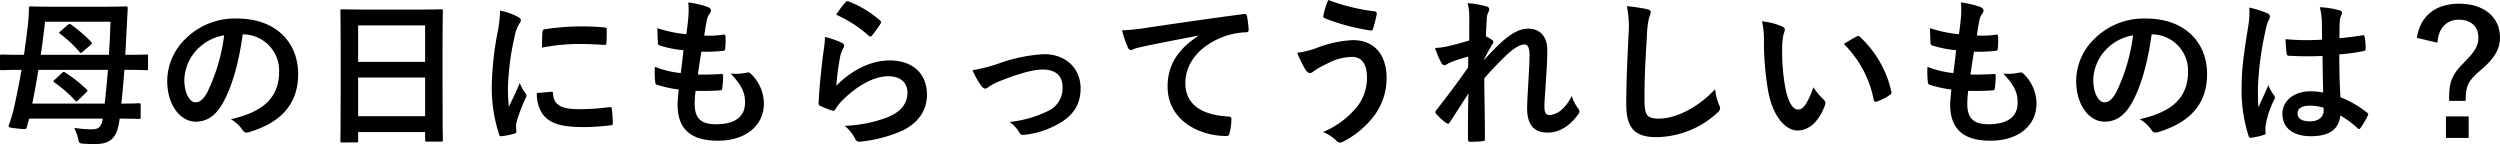
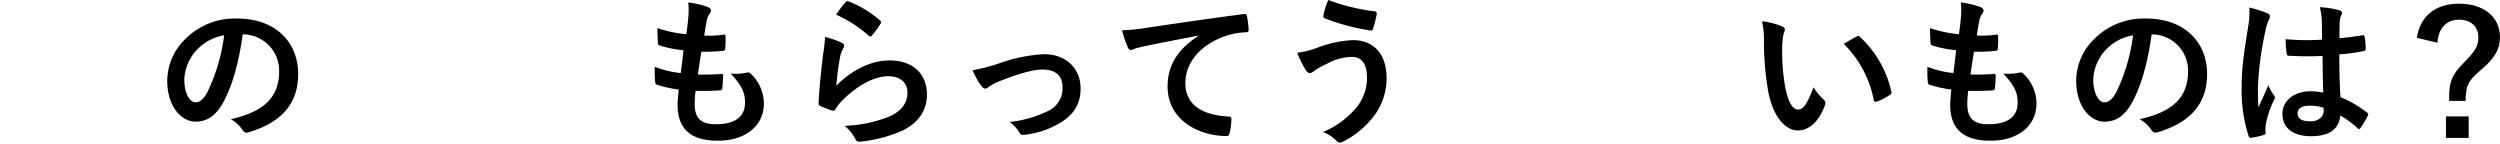
<svg xmlns="http://www.w3.org/2000/svg" width="500.385" height="28.83">
-   <path d="M4.16 13.983c-2.718 0-3.615.064-3.806.064-.32 0-.354-.032-.354-.352v-2.432c0-.32.034-.352.354-.352.191 0 1.088.064 3.806.064h.641c.256-1.759.481-3.519.7-5.311a33.848 33.848 0 0 0 .289-3.968c0-.352.065-.416.383-.416.193 0 1.248.064 4.352.064h10.271c3.1 0 4.192-.064 4.385-.064.32 0 .383.064.383.416l-.16 3.071-.319 6.208h.383c2.721 0 3.615-.064 3.809-.064.32 0 .351.032.351.352v2.432c0 .32-.031.352-.351.352-.194 0-1.088-.064-3.809-.064h-.576c-.16 2.239-.352 4.512-.608 6.751 2.4 0 3.329-.063 3.52-.063.32 0 .352.032.352.351v2.433c0 .319-.032.351-.352.351-.191 0-1.184-.064-3.871-.064v.128c-.416 3.2-1.377 4.96-4.8 4.96-.576 0-1.31 0-2.3-.064-.927-.064-.992-.1-1.152-.8a10.149 10.149 0 0 0-.832-2.368 25.352 25.352 0 0 0 3.424.289c1.472 0 2.015-.416 2.3-2.145H5.83l-.448 1.632c-.129.544-.16.544-1.92.352s-1.855-.223-1.664-.768a31.028 31.028 0 0 0 .959-3.167c.545-2.464 1.088-5.088 1.537-7.808Zm16.8 6.751c.256-2.207.45-4.479.641-6.751H7.681a167.765 167.765 0 0 1-1.215 6.751ZM9.025 4.351q-.385 3.312-.864 6.624h13.631c.16-2.24.256-4.479.321-6.624Zm3.361 10.272c.287-.288.352-.319.672-.1a26.678 26.678 0 0 1 4.256 3.36c.127.127.191.192.191.288s-.1.192-.289.352l-1.5 1.472c-.351.319-.383.416-.672.128a24.376 24.376 0 0 0-4.158-3.616c-.289-.224-.224-.289.1-.576Zm1.15-9.6c.321-.257.416-.288.706-.1a30.1 30.1 0 0 1 3.966 3.423c.129.128.161.193.161.288 0 .128-.065.224-.256.384l-1.569 1.344a.611.611 0 0 1-.383.225c-.064 0-.16-.065-.255-.193a22.715 22.715 0 0 0-3.873-3.615c-.288-.225-.223-.288.128-.576Z" data-name="パス 204" />
  <path d="M48.576 6.88c-.736 5.439-2.08 10.431-4 13.791-1.376 2.4-3.041 3.679-5.439 3.679-2.816 0-5.664-3.007-5.664-8.223a11.793 11.793 0 0 1 3.615-8.32 14.006 14.006 0 0 1 10.4-4.095c7.679 0 12.189 4.735 12.189 11.1 0 5.951-3.359 9.7-9.853 11.647-.672.192-.961.064-1.377-.575a6.783 6.783 0 0 0-2.241-2.017c5.409-1.279 9.664-3.52 9.664-9.566a7.268 7.268 0 0 0-7.168-7.424Zm-9.183 3.1a9.211 9.211 0 0 0-2.5 5.92c0 2.943 1.183 4.575 2.176 4.575.832 0 1.535-.416 2.4-1.951A36.53 36.53 0 0 0 44.86 7.069a9.628 9.628 0 0 0-5.467 2.914Z" data-name="パス 205" />
-   <path d="M68.481 28.51c-.321 0-.352-.032-.352-.352 0-.224.063-2.111.063-11.392v-6.174c0-6.208-.063-8.161-.063-8.352 0-.352.031-.384.352-.384.224 0 1.312.064 4.416.064h10.974c3.1 0 4.225-.064 4.416-.064.321 0 .352.032.352.384 0 .191-.064 2.144-.064 7.392v7.1c0 9.183.064 11.071.064 11.263 0 .32-.031.352-.352.352H85.44c-.321 0-.352-.032-.352-.352v-1.568H71.68v1.728c0 .32-.031.352-.352.352Zm3.2-16.126h13.408v-7.3H71.68Zm13.408 10.879v-7.744H71.68v7.744Z" data-name="パス 206" />
-   <path d="M103.522 3.296c.543.288.734.48.734.768 0 .224-.062.32-.478.96a7.486 7.486 0 0 0-.768 2.272 51.864 51.864 0 0 0-1.346 10.335 30.526 30.526 0 0 0 .194 3.744c.672-1.472 1.248-2.529 2.176-4.768a8.26 8.26 0 0 0 1.119 2.016 1.288 1.288 0 0 1 .224.479.888.888 0 0 1-.16.513 31.2 31.2 0 0 0-1.824 4.831 3.6 3.6 0 0 0-.1.992c0 .384.065.64.065.9 0 .224-.129.352-.416.416a16.056 16.056 0 0 1-2.625.513c-.223.031-.352-.128-.416-.353a30.021 30.021 0 0 1-1.471-9.535 61 61 0 0 1 1.088-10.5 25.818 25.818 0 0 0 .576-4.768 14.184 14.184 0 0 1 3.428 1.185Zm6.847 15.071c.256-.032.319.128.319.479.193 2.208 1.728 3.008 5.217 3.008a45.889 45.889 0 0 0 6.111-.416c.32-.031.385 0 .447.416a23.751 23.751 0 0 1 .194 2.752c0 .384 0 .416-.545.481a42.906 42.906 0 0 1-5.215.351c-4.737 0-6.944-.767-8.321-2.656a7.06 7.06 0 0 1-1.119-4.159Zm-1.793-11.968c.034-.384.129-.479.448-.544a51.221 51.221 0 0 1 6.945-.575c1.92 0 3.391.064 4.734.191.672.033.737.1.737.417 0 .959 0 1.824-.065 2.719-.031.288-.127.416-.416.384a77.248 77.248 0 0 0-5.215-.191 39.1 39.1 0 0 0-7.263.735c.031-1.792.031-2.592.095-3.136Z" data-name="パス 207" />
  <path d="M139.041 20.766c0 2.945 1.28 4.1 4.256 4.1 3.742 0 5.822-1.439 5.822-4.319 0-1.792-.447-3.264-2.878-5.824a10.2 10.2 0 0 0 3.263-.192.731.731 0 0 1 .672.128 8.34 8.34 0 0 1 2.719 6.016c0 4.544-3.711 7.487-9.215 7.487-5.664 0-8.062-2.56-8.062-7.231 0-.672.1-1.568.222-3.008a25.2 25.2 0 0 1-4.351-.96c-.223-.064-.319-.224-.352-.608a18.59 18.59 0 0 1-.064-2.976 20.032 20.032 0 0 0 5.183 1.248c.16-1.184.416-3.264.545-4.575a22.321 22.321 0 0 1-4.607-.9c-.385-.1-.512-.256-.512-.544-.033-.767-.1-1.823-.1-2.975a25.993 25.993 0 0 0 5.793 1.215c.256-1.855.352-2.719.416-3.679a14.722 14.722 0 0 0-.033-2.688 18.973 18.973 0 0 1 3.84.9c.449.16.705.448.705.736a.937.937 0 0 1-.256.608 3.121 3.121 0 0 0-.576 1.376c-.16.736-.352 1.824-.512 3.007a18.233 18.233 0 0 0 3.936-.191c.222 0 .32.16.32.384a15.225 15.225 0 0 1-.064 2.4c0 .353-.129.448-.512.481a31.726 31.726 0 0 1-4.256.16c-.193 1.119-.512 3.295-.705 4.575 1.7.032 3.008 0 4.545-.1.416-.064.512.064.512.352a21.531 21.531 0 0 1-.161 2.4c-.031.384-.128.512-.447.512-1.6.128-3.265.128-4.9.1a19.689 19.689 0 0 0-.186 2.585Z" data-name="パス 208" />
  <path d="M168.45 8.543c.351.16.511.351.511.607a.962.962 0 0 1-.16.481 5.99 5.99 0 0 0-.641 1.695 53.2 53.2 0 0 0-.767 5.824c2.943-2.976 6.783-5.055 10.687-5.055 4.672 0 7.455 2.719 7.455 6.847 0 3.487-2.08 5.791-4.832 7.167a27.713 27.713 0 0 1-8.191 2.208c-.7.1-.992.064-1.279-.416a8.192 8.192 0 0 0-2.176-2.72 26.548 26.548 0 0 0 8.8-1.792c2.592-1.12 3.775-2.784 3.775-4.832 0-1.727-1.088-3.295-3.84-3.295-2.814 0-6.207 1.824-9.215 4.864a8.7 8.7 0 0 0-1.375 1.76c-.193.32-.32.32-.736.223a22.208 22.208 0 0 1-2.176-.863c-.32-.128-.449-.193-.449-.641.194-3.711.61-7.487.992-10.335a19.808 19.808 0 0 0 .289-2.88 18.106 18.106 0 0 1 3.328 1.153Zm.8-8.1a.535.535 0 0 1 .608-.16 20.948 20.948 0 0 1 6.271 3.808c.16.127.225.224.225.352a.9.9 0 0 1-.16.384 21.22 21.22 0 0 1-1.631 2.24c-.129.159-.256.256-.354.256-.127 0-.222-.065-.382-.225a25.58 25.58 0 0 0-6.463-4.159 17.577 17.577 0 0 1 1.884-2.491Z" data-name="パス 209" />
  <path d="M199.649 12.8a31.413 31.413 0 0 1 9.344-1.953c4.351 0 7.294 2.848 7.294 6.848 0 3.264-1.535 5.535-4.576 7.167a17.343 17.343 0 0 1-6.623 2.112c-.576.1-.832-.032-1.056-.448a6.732 6.732 0 0 0-1.952-2.112 23.217 23.217 0 0 0 7.711-2.207 5 5 0 0 0 2.881-4.768c0-2.272-1.408-3.52-3.969-3.52-2.207 0-5.566 1.088-9.054 2.5a10.2 10.2 0 0 0-1.793.992 1 1 0 0 1-.639.319c-.289 0-.512-.191-.832-.575a16.32 16.32 0 0 1-1.728-3.1 34.588 34.588 0 0 0 4.992-1.255Z" data-name="パス 210" />
  <path d="M239.84 7.136c-3.9.736-7.328 1.408-10.752 2.112-1.215.287-1.535.351-2.015.512a1.892 1.892 0 0 1-.7.255.75.75 0 0 1-.609-.48 22.348 22.348 0 0 1-1.184-3.455 44.392 44.392 0 0 0 5.088-.544c3.936-.576 10.975-1.632 19.231-2.72.48-.064.64.128.672.352a18.18 18.18 0 0 1 .351 2.815c0 .385-.191.481-.607.481a14.254 14.254 0 0 0-3.9.7c-5.44 1.855-8.159 5.6-8.159 9.439 0 4.127 2.944 6.367 8.512 6.719.512 0 .7.129.7.48a11.392 11.392 0 0 1-.351 2.752c-.1.48-.225.672-.608.672-5.633 0-11.808-3.231-11.808-9.887 0-4.543 2.273-7.616 6.144-10.143Z" data-name="パス 211" />
  <path d="M263.455 9.632a22.945 22.945 0 0 1 7.329-1.6c4.287 0 6.751 2.912 6.751 7.616a12.556 12.556 0 0 1-2.591 7.648 18.083 18.083 0 0 1-6.176 5.087 1.451 1.451 0 0 1-.545.16 1.042 1.042 0 0 1-.768-.416 7.881 7.881 0 0 0-2.654-1.7 17.405 17.405 0 0 0 7.039-5.343 9.38 9.38 0 0 0 1.76-5.664c0-2.656-1.121-4.032-2.977-4.032a10.712 10.712 0 0 0-5.023 1.376 15.04 15.04 0 0 0-2.719 1.537 1.175 1.175 0 0 1-.705.319c-.416 0-.7-.416-.9-.7a21.91 21.91 0 0 1-1.631-3.36 16.625 16.625 0 0 0 3.81-.928Zm11.68-7.36a.455.455 0 0 1 .416.575 25.843 25.843 0 0 1-.7 2.817c-.1.319-.193.479-.449.448a42.284 42.284 0 0 1-9.28-2.464c-.16-.064-.318-.224-.222-.64A15.045 15.045 0 0 1 265.859 0a40.181 40.181 0 0 0 9.276 2.272Z" data-name="パス 212" />
-   <path d="M294.08 3.743a11.728 11.728 0 0 0-.318-3.1 18.068 18.068 0 0 1 3.647.608c.511.128.671.32.671.64a1.3 1.3 0 0 1-.222.608 3.874 3.874 0 0 0-.289 1.568c-.065 1.056-.1 1.728-.16 3.2a10.12 10.12 0 0 1 1.216.705.554.554 0 0 1 .287.448.672.672 0 0 1-.16.351 35.976 35.976 0 0 0-1.664 3.04v.161a51.297 51.297 0 0 1 2.977-3.1c2.527-2.4 4.287-3.136 5.791-3.136 2.4 0 3.84 1.6 3.84 4.256 0 .928-.032 2.88-.256 5.824-.16 2.944-.321 4.383-.321 5.375 0 1.6.385 1.825 1.184 1.825a4.177 4.177 0 0 0 2.369-1.153 8.409 8.409 0 0 0 1.92-2.687 7.961 7.961 0 0 0 1.184 2.4 1.2 1.2 0 0 1 .351.737.932.932 0 0 1-.224.543c-1.344 1.888-3.391 3.68-6.143 3.68s-4.1-1.568-4.1-4.9c0-.865.1-2.657.256-5.376.16-2.816.225-3.871.225-5.247 0-1.409-.352-2.113-.992-2.113-.928 0-2.016.672-3.584 2.08-1.313 1.281-2.817 2.785-4.481 4.7.033 4.032.129 8.639.129 12.127a.391.391 0 0 1-.447.448 24.076 24.076 0 0 1-2.5.128c-.321 0-.449-.16-.449-.544 0-2.911 0-6.272.1-9.152a881.63 881.63 0 0 1-3.711 5.76c-.127.225-.224.32-.351.32a.891.891 0 0 1-.385-.16 10.216 10.216 0 0 1-1.982-1.792.49.49 0 0 1-.194-.351.835.835 0 0 1 .289-.544 202.641 202.641 0 0 0 6.272-8.416c0-.8 0-1.407.031-2.176a30.171 30.171 0 0 0-3.84 1.28c-.287.128-.607.448-.928.448a.774.774 0 0 1-.64-.512A17.043 17.043 0 0 1 287.23 9.6a14.553 14.553 0 0 0 2.336-.288c1.088-.256 2.881-.7 4.511-1.215Z" data-name="パス 213" />
-   <path d="M329.63 1.824c.543.128.768.288.768.607a3.086 3.086 0 0 1-.321 1.057 19.213 19.213 0 0 0-.447 3.9c-.32 4.928-.48 8.192-.48 12.383 0 3.233.384 3.968 2.943 3.968 2.848 0 7.3-1.728 11.2-5.887a11.092 11.092 0 0 0 .737 3.039 2.1 2.1 0 0 1 .255.769c0 .288-.127.544-.64.991a18.276 18.276 0 0 1-12.127 4.8c-4.1 0-6.016-1.632-6.016-6.527 0-5.376.289-9.984.449-13.824a21.2 21.2 0 0 0-.32-5.855 33.046 33.046 0 0 1 3.999.579Z" data-name="パス 214" />
  <path d="M356.737 5.311c.289.128.511.353.511.577a2.779 2.779 0 0 1-.255.9 14.445 14.445 0 0 0-.288 3.136 40.288 40.288 0 0 0 .577 7.3c.447 2.528 1.279 4.7 2.623 4.7 1.023 0 1.824-1.12 3.072-4.448a12.2 12.2 0 0 0 2.047 2.463.978.978 0 0 1 .224 1.185c-1.216 3.264-3.2 4.991-5.439 4.991-2.5 0-5.119-2.943-5.984-8.351a57.992 57.992 0 0 1-.768-9.312 17.2 17.2 0 0 0-.383-4.191 13.883 13.883 0 0 1 4.063 1.05Zm14.847 2.017a.928.928 0 0 1 .352-.128.486.486 0 0 1 .351.191 21.149 21.149 0 0 1 6.272 10.944c.1.416-.1.544-.352.7a10.788 10.788 0 0 1-2.5 1.279c-.383.129-.607.032-.672-.351a21.549 21.549 0 0 0-5.982-11.167c1.219-.765 2.02-1.212 2.531-1.468Z" data-name="パス 215" />
  <path d="M393.76 20.766c0 2.945 1.279 4.1 4.256 4.1 3.744 0 5.824-1.439 5.824-4.319 0-1.792-.449-3.264-2.881-5.824a10.2 10.2 0 0 0 3.264-.192.731.731 0 0 1 .672.128 8.341 8.341 0 0 1 2.721 6.016c0 4.544-3.711 7.487-9.215 7.487-5.664 0-8.065-2.56-8.065-7.231 0-.672.1-1.568.225-3.008a25.246 25.246 0 0 1-4.352-.96c-.224-.064-.32-.224-.351-.608a18.256 18.256 0 0 1-.065-2.976 20.029 20.029 0 0 0 5.184 1.248c.16-1.184.416-3.264.543-4.575a22.4 22.4 0 0 1-4.608-.9c-.382-.1-.511-.256-.511-.544-.032-.767-.1-1.823-.1-2.975a25.943 25.943 0 0 0 5.791 1.215c.256-1.855.352-2.719.416-3.679a15.127 15.127 0 0 0-.031-2.688 19.062 19.062 0 0 1 3.84.9c.447.16.7.448.7.736a.936.936 0 0 1-.256.608 3.134 3.134 0 0 0-.576 1.376c-.16.736-.352 1.824-.512 3.007a18.239 18.239 0 0 0 3.936-.191c.224 0 .32.16.32.384a14.993 14.993 0 0 1-.065 2.4c0 .353-.127.448-.511.481a31.739 31.739 0 0 1-4.256.16 252.103 252.103 0 0 0-.7 4.575c1.695.032 3.008 0 4.543-.1.416-.064.511.064.511.352a21.17 21.17 0 0 1-.16 2.4c-.031.384-.127.512-.447.512-1.6.128-3.264.128-4.9.1a19.971 19.971 0 0 0-.184 2.585Z" data-name="パス 216" />
  <path d="M430.657 6.88c-.737 5.439-2.081 10.431-4 13.791-1.377 2.4-3.041 3.679-5.44 3.679-2.816 0-5.664-3.007-5.664-8.223a11.8 11.8 0 0 1 3.615-8.32 14.008 14.008 0 0 1 10.4-4.095c7.679 0 12.189 4.735 12.189 11.1 0 5.951-3.359 9.7-9.853 11.647-.672.192-.961.064-1.377-.575a6.783 6.783 0 0 0-2.241-2.017c5.409-1.279 9.664-3.52 9.664-9.566a7.268 7.268 0 0 0-7.167-7.424Zm-9.184 3.1a9.211 9.211 0 0 0-2.5 5.92c0 2.943 1.183 4.575 2.176 4.575.832 0 1.535-.416 2.4-1.951a36.543 36.543 0 0 0 3.391-11.455 9.628 9.628 0 0 0-5.467 2.914Z" data-name="パス 217" />
  <path d="M453.856 2.656c.353.191.48.384.48.64a1.621 1.621 0 0 1-.224.7 6.557 6.557 0 0 0-.577 1.76 63.678 63.678 0 0 0-1.6 11.647c0 1.279 0 2.752.1 4.1.64-1.472 1.312-2.848 1.984-4.449a8.545 8.545 0 0 0 1.121 2.017.692.692 0 0 1 .191.447.935.935 0 0 1-.191.513 18.969 18.969 0 0 0-1.633 4.863 6.015 6.015 0 0 0-.031 1.7c.031.223-.1.319-.385.415a13.452 13.452 0 0 1-2.4.545c-.352.095-.479.063-.639-.385a29.8 29.8 0 0 1-1.377-9.759c0-3.072.256-5.632 1.313-12.127a16.18 16.18 0 0 0 .224-3.776 24.9 24.9 0 0 1 3.644 1.149Zm11.008 8.543a65.033 65.033 0 0 1-6.592-.031c-.416 0-.543-.1-.576-.416a19.764 19.764 0 0 1-.223-2.912 46.3 46.3 0 0 0 7.295.095c0-1.151-.033-2.175-.033-3.359a13.15 13.15 0 0 0-.416-3.136 17.834 17.834 0 0 1 3.873.608c.351.1.576.256.576.544a1.385 1.385 0 0 1-.193.544 3.662 3.662 0 0 0-.256 1.12c-.063 1.088-.063 1.92-.063 3.391 1.5-.128 3.166-.351 4.543-.575.385-.1.447.031.512.384a12.69 12.69 0 0 1 .191 2.271c0 .288-.127.449-.351.481a36.26 36.26 0 0 1-4.928.672c0 3.583.064 5.823.225 8.575a20.944 20.944 0 0 1 5.31 3.071c.289.193.32.288.16.641a17.415 17.415 0 0 1-1.47 2.464.388.388 0 0 1-.289.191.438.438 0 0 1-.288-.16 18.963 18.963 0 0 0-3.457-2.56c-.255 2.688-2.078 4.161-5.855 4.161-3.68 0-5.727-1.729-5.727-4.481 0-2.623 2.368-4.512 5.6-4.512a13.388 13.388 0 0 1 2.561.257c-.063-2.464-.098-4.8-.129-7.328Zm-2.592 9.951c-1.5 0-2.4.544-2.4 1.536s.705 1.6 2.592 1.6c1.6 0 2.625-.928 2.625-2.079a4.353 4.353 0 0 0-.033-.641 8.938 8.938 0 0 0-2.784-.416Z" data-name="パス 218" />
  <path d="M483.744 7.584c.61-4.288 3.68-6.848 8.416-6.848 4.993 0 8.225 2.655 8.225 6.751 0 2.24-.961 4.1-3.809 6.5-2.656 2.208-3.039 3.232-3.072 6.207h-3.3v-.767c0-3.168.672-4.608 2.944-6.88 2.3-2.3 2.912-3.423 2.912-5.056 0-2.176-1.5-3.552-3.871-3.552-2.53 0-4.129 1.7-4.321 4.609Zm10.368 15.711v4.319h-4.543v-4.319Z" data-name="パス 219" />
</svg>